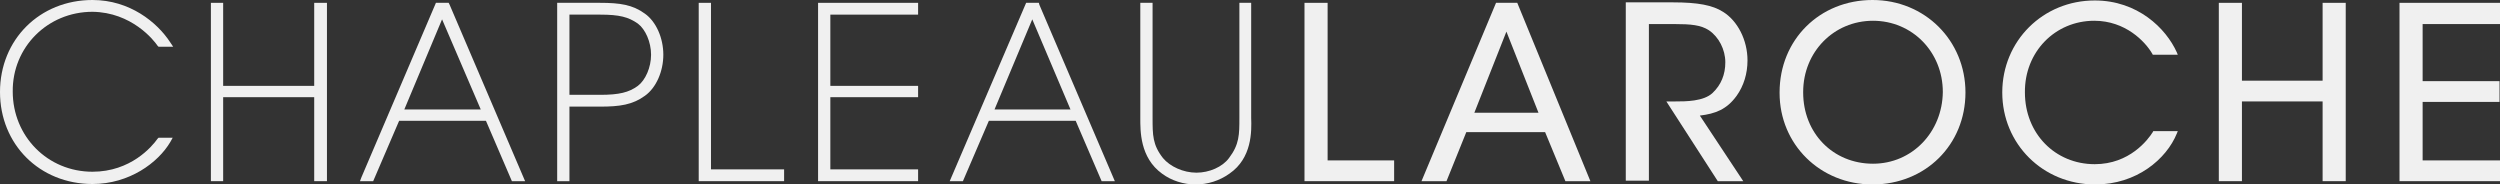
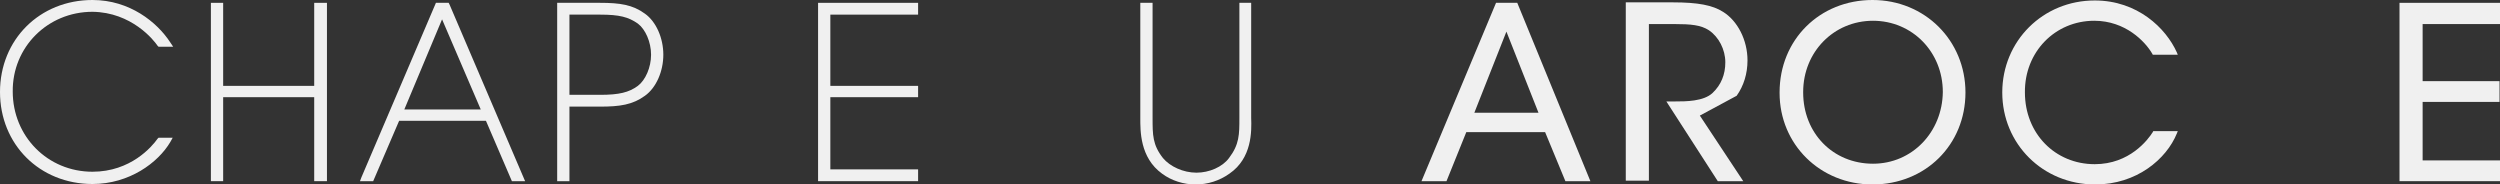
<svg xmlns="http://www.w3.org/2000/svg" xmlns:ns1="http://ns.adobe.com/AdobeIllustrator/10.0/" version="1.1" id="Layer_1" x="0px" y="0px" viewBox="0 0 529.9 39.1" style="enable-background:new 0 0 529.9 39.1;" xml:space="preserve">
  <rect x="0" y="0" width="529.9" height="39.1" fill="#333333" stroke="none" />
  <style type="text/css">
	.st0{fill:#F0F0F0;}
</style>
  <switch>
    <g ns1:extraneous="self">
      <g>
        <path class="st0" d="M95.1,0.6h-2.7l-15.8,37l-0.3,0.8h2.8l5.5-12.8H103l5.5,12.8h2.8L95.3,1L95.1,0.6z M101.9,23.2H85.7l8-19.1     L101.9,23.2z" />
-         <polygon class="st0" points="150.7,0.6 148.1,0.6 148.1,38.4 166.2,38.4 166.2,35.9 150.7,35.9    " />
        <path class="st0" d="M19.6,2.5c8.3,0.1,13,6,13.8,7.2l0.2,0.2h3.1l-0.6-0.9C33.3,4.7,27.5,0,19.6,0C8.4,0,0,8.4,0,19.5     c0,11.1,8.4,19.5,19.6,19.5c7.8,0,13.9-4.5,16.5-8.9l0.5-0.9h-3l-0.2,0.2c-1.2,1.7-5.7,7-13.8,7c-9.5,0-16.9-7.5-16.9-17     C2.6,10,10.1,2.5,19.6,2.5z" />
        <polygon class="st0" points="66.6,18.2 47.3,18.2 47.3,0.6 44.7,0.6 44.7,38.4 47.3,38.4 47.3,20.6 66.6,20.6 66.6,38.4     69.3,38.4 69.3,0.6 66.6,0.6    " />
        <path class="st0" d="M136.7,2.9c-2.6-1.9-5.3-2.3-9.5-2.3h-9.1v37.8h2.6V22.6h6.5c4.2,0,6.9-0.4,9.5-2.3c2.4-1.7,3.9-5.2,3.9-8.7     S139.1,4.6,136.7,2.9z M135.2,18.2c-1.9,1.4-4,1.9-8,1.9h-6.5v-17h6.5c4.1,0,6,0.5,8,1.9c1.6,1.2,2.8,3.9,2.8,6.6     C138,14.3,136.8,17,135.2,18.2L135.2,18.2z" />
        <polygon class="st0" points="173.4,38.4 194.6,38.4 194.6,35.9 176,35.9 176,20.6 194.6,20.6 194.6,18.2 176,18.2 176,3.1     194.6,3.1 194.6,0.6 173.4,0.6    " />
        <path class="st0" d="M443.9,4.4c6.6,0,10.8,4.4,12.3,7l0.1,0.2h5.3l-0.2-0.5c-2.3-5.1-8.3-11-17.4-11c-11,0-19.6,8.6-19.6,19.5     s8.6,19.5,19.7,19.5c8.8,0,15.1-5.4,17.3-10.8l0.2-0.5h-5.2l-0.1,0.2c-1,1.6-4.9,6.8-12.3,6.8c-8.4,0-14.8-6.5-14.8-15.2     C429.1,11,435.6,4.4,443.9,4.4z" />
-         <polygon class="st0" points="492.3,17.1 475.2,17.1 475.2,0.6 470.3,0.6 470.3,38.4 475.2,38.4 475.2,21.5 492.3,21.5     492.3,38.4 497.2,38.4 497.2,0.6 492.3,0.6    " />
        <path class="st0" d="M396.9,0c-11.2,0-19.7,8.4-19.7,19.6v0.1c0,10.9,8.6,19.4,19.7,19.4c11.2,0,19.7-8.4,19.7-19.5     C416.6,8.6,408,0,396.9,0z M397,34.7c-8.5,0-14.8-6.5-14.8-15.1v-0.1c0-8.5,6.5-15.1,14.8-15.1c8.3,0,14.8,6.6,14.8,15.1     C411.7,28,405.3,34.7,397,34.7z" />
        <polygon class="st0" points="529.9,5.1 529.9,0.6 508.6,0.6 508.6,38.4 529.9,38.4 529.9,34 513.5,34 513.5,21.6 529.8,21.6     529.8,17.2 513.5,17.2 513.5,5.1    " />
-         <path class="st0" d="M368.1,20.3c1.5-2.1,2.3-4.7,2.3-7.5c0-4.3-2.1-8.4-5.2-10.3c-2.2-1.4-5.3-2-10.6-2h-10v37.8h4.9V5.1h5.4     c3.5,0,5.6,0.2,7.3,1.3c2.1,1.4,3.5,4.1,3.5,6.8c0,2.6-0.9,4.8-2.7,6.5c-1.9,1.8-5.7,1.8-7.9,1.8h-1.9l10.9,16.9h5.4l-9.2-13.9     C363.6,24.1,366,23.2,368.1,20.3z" />
+         <path class="st0" d="M368.1,20.3c1.5-2.1,2.3-4.7,2.3-7.5c0-4.3-2.1-8.4-5.2-10.3c-2.2-1.4-5.3-2-10.6-2h-10v37.8h4.9V5.1h5.4     c3.5,0,5.6,0.2,7.3,1.3c2.1,1.4,3.5,4.1,3.5,6.8c0,2.6-0.9,4.8-2.7,6.5c-1.9,1.8-5.7,1.8-7.9,1.8h-1.9l10.9,16.9h5.4l-9.2-13.9     z" />
        <path class="st0" d="M265.3,0.6h-2.6V25c0,3.5,0,5.6-2.2,8.5c-1.4,1.9-4.2,3.1-6.9,3.1c-2.8,0-5.6-1.3-7.1-3.1     c-2.2-2.8-2.2-4.9-2.2-8.5V0.6h-2.6V25c0,2.7-0.1,8.4,4.6,11.8c2,1.5,4.6,2.3,7.1,2.3c2.6,0,5.1-0.8,7.2-2.3     c4.8-3.3,4.7-9,4.6-11.8V0.6z" />
-         <polygon class="st0" points="281.4,0.6 276.5,0.6 276.5,38.4 295.5,38.4 295.5,34 281.4,34    " />
-         <path class="st0" d="M220.2,0.6h-2.7l-16.2,37.8h2.8l5.5-12.8H228l5.5,12.8h2.8L220.3,1L220.2,0.6z M226.9,23.2h-16.1l8-19.1     L226.9,23.2z" />
        <path class="st0" d="M317.1,0.6l-15.8,37.8h5.3l4.2-10.4h16.7l4.3,10.4h5.3L321.6,0.6H317.1z M326.1,23.9h-13.6l6.8-17.2     L326.1,23.9z" />
      </g>
    </g>
  </switch>
</svg>